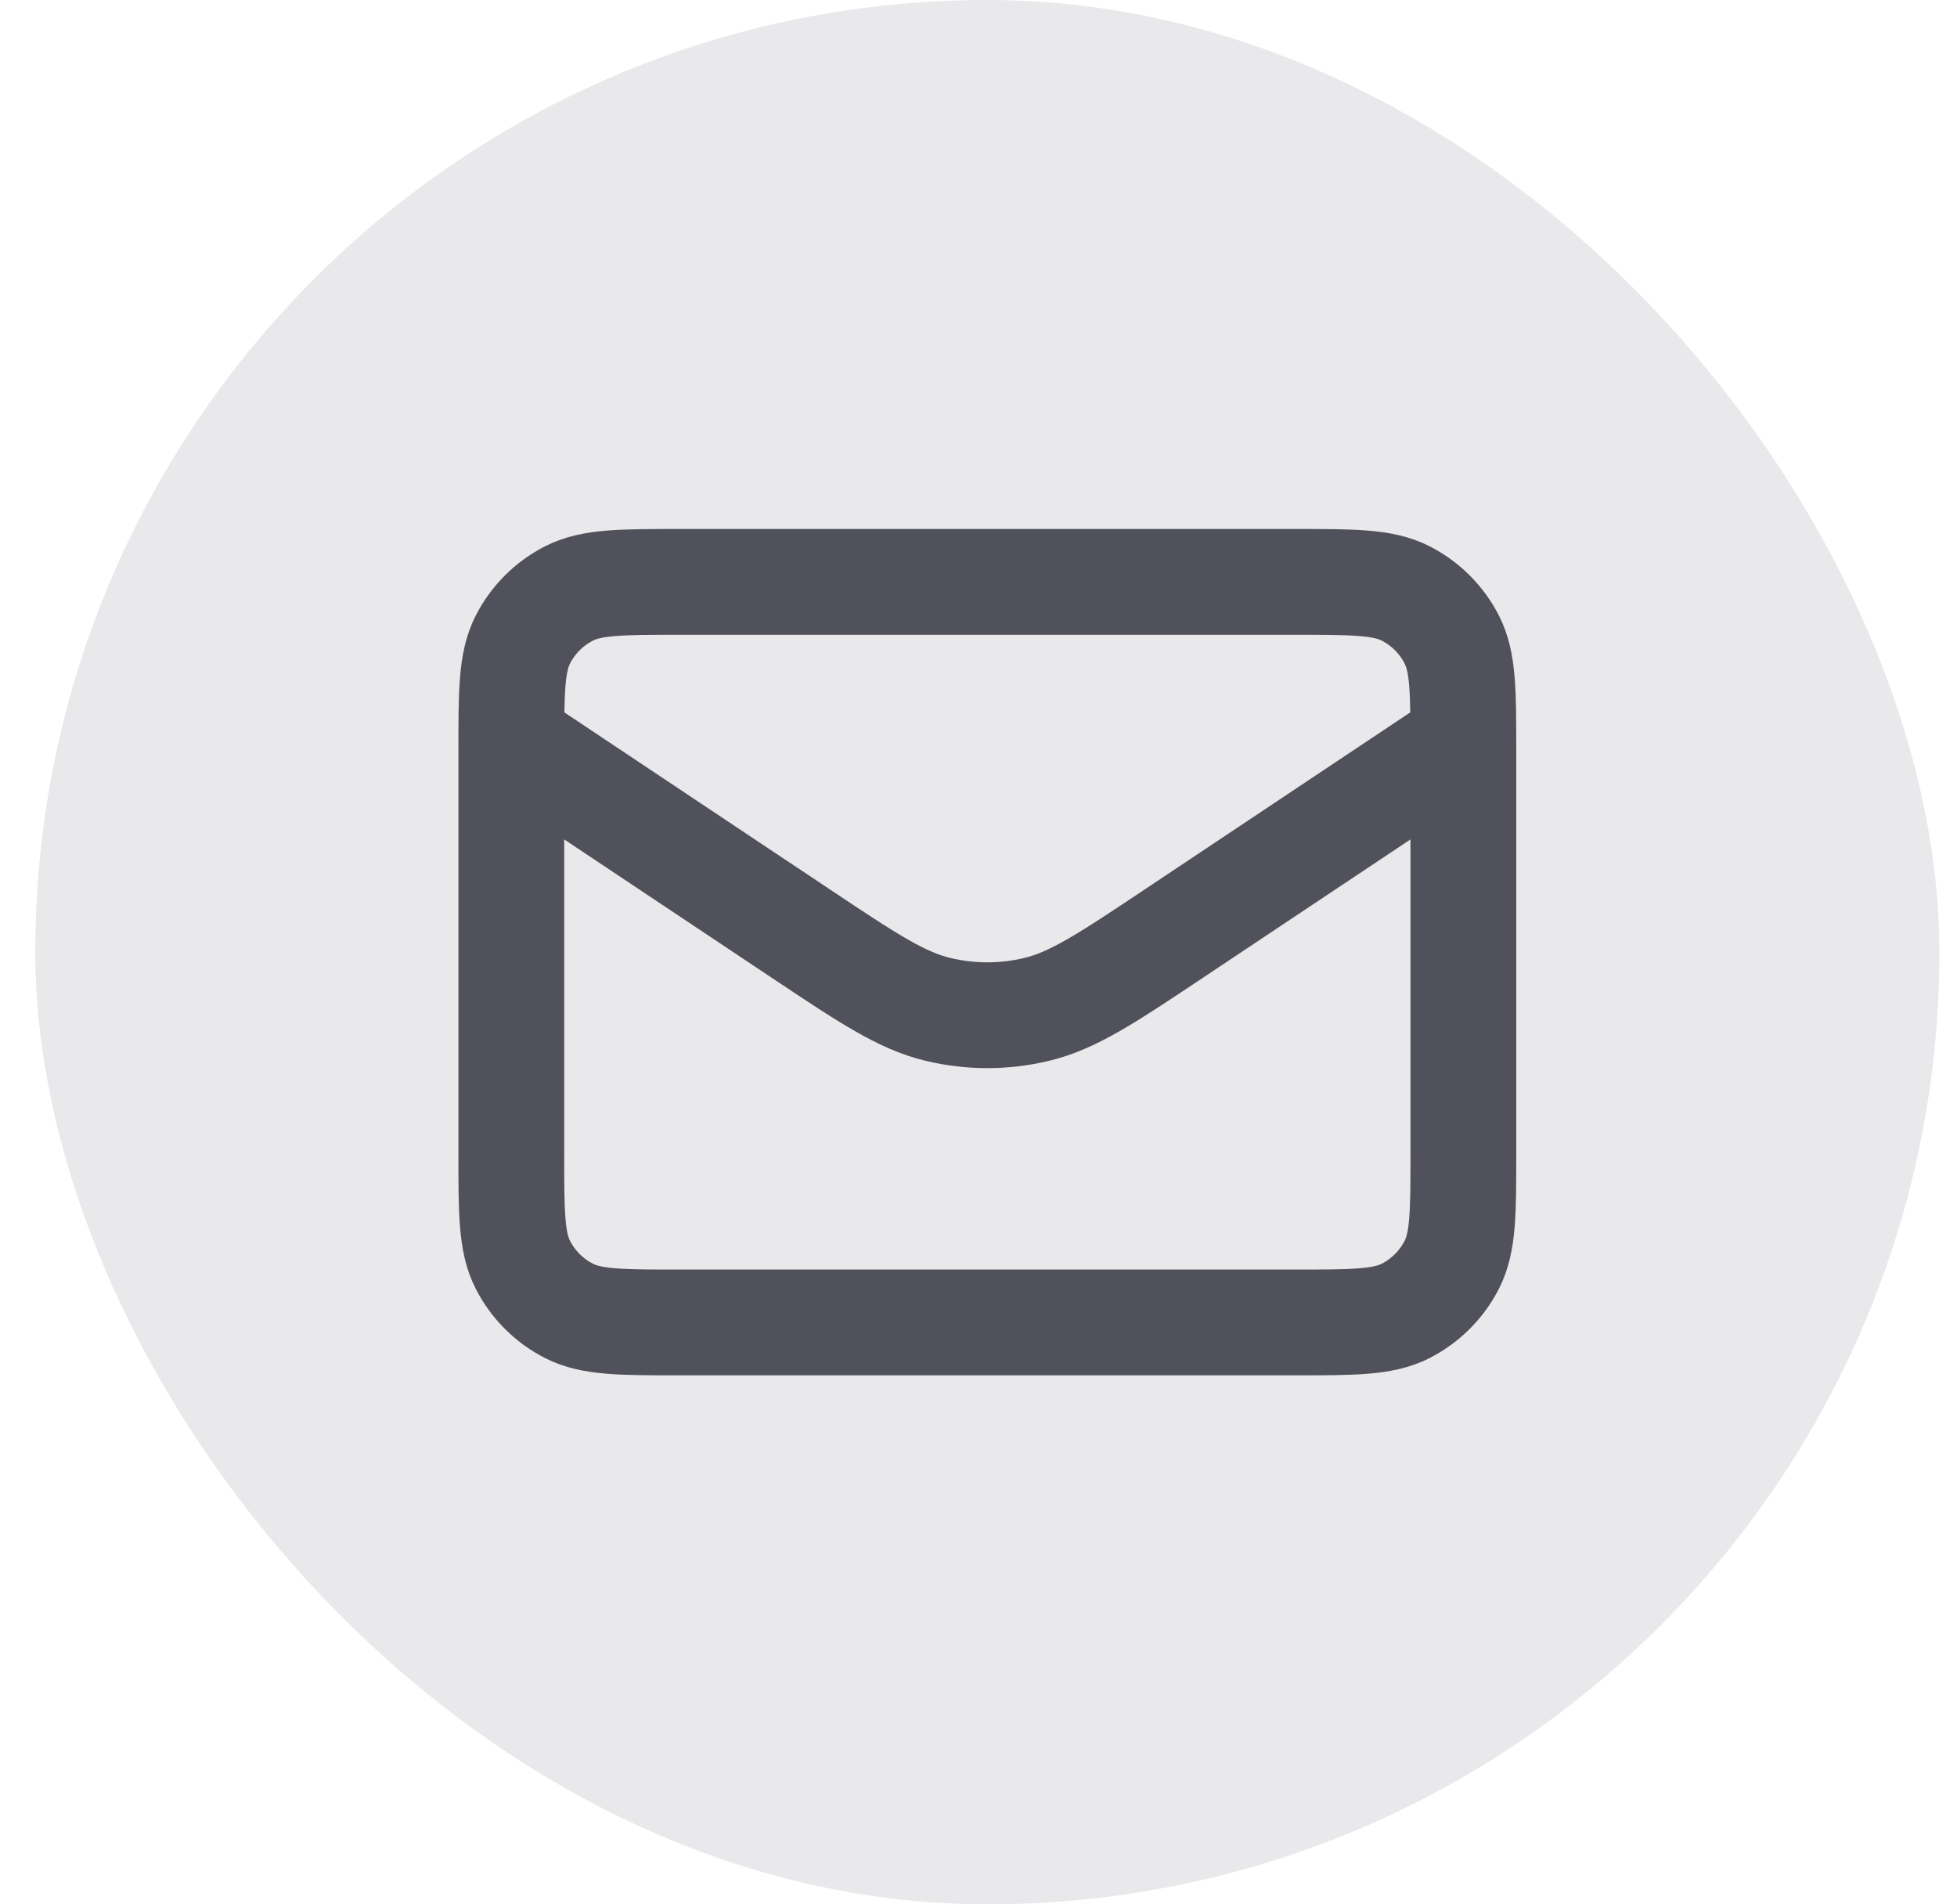
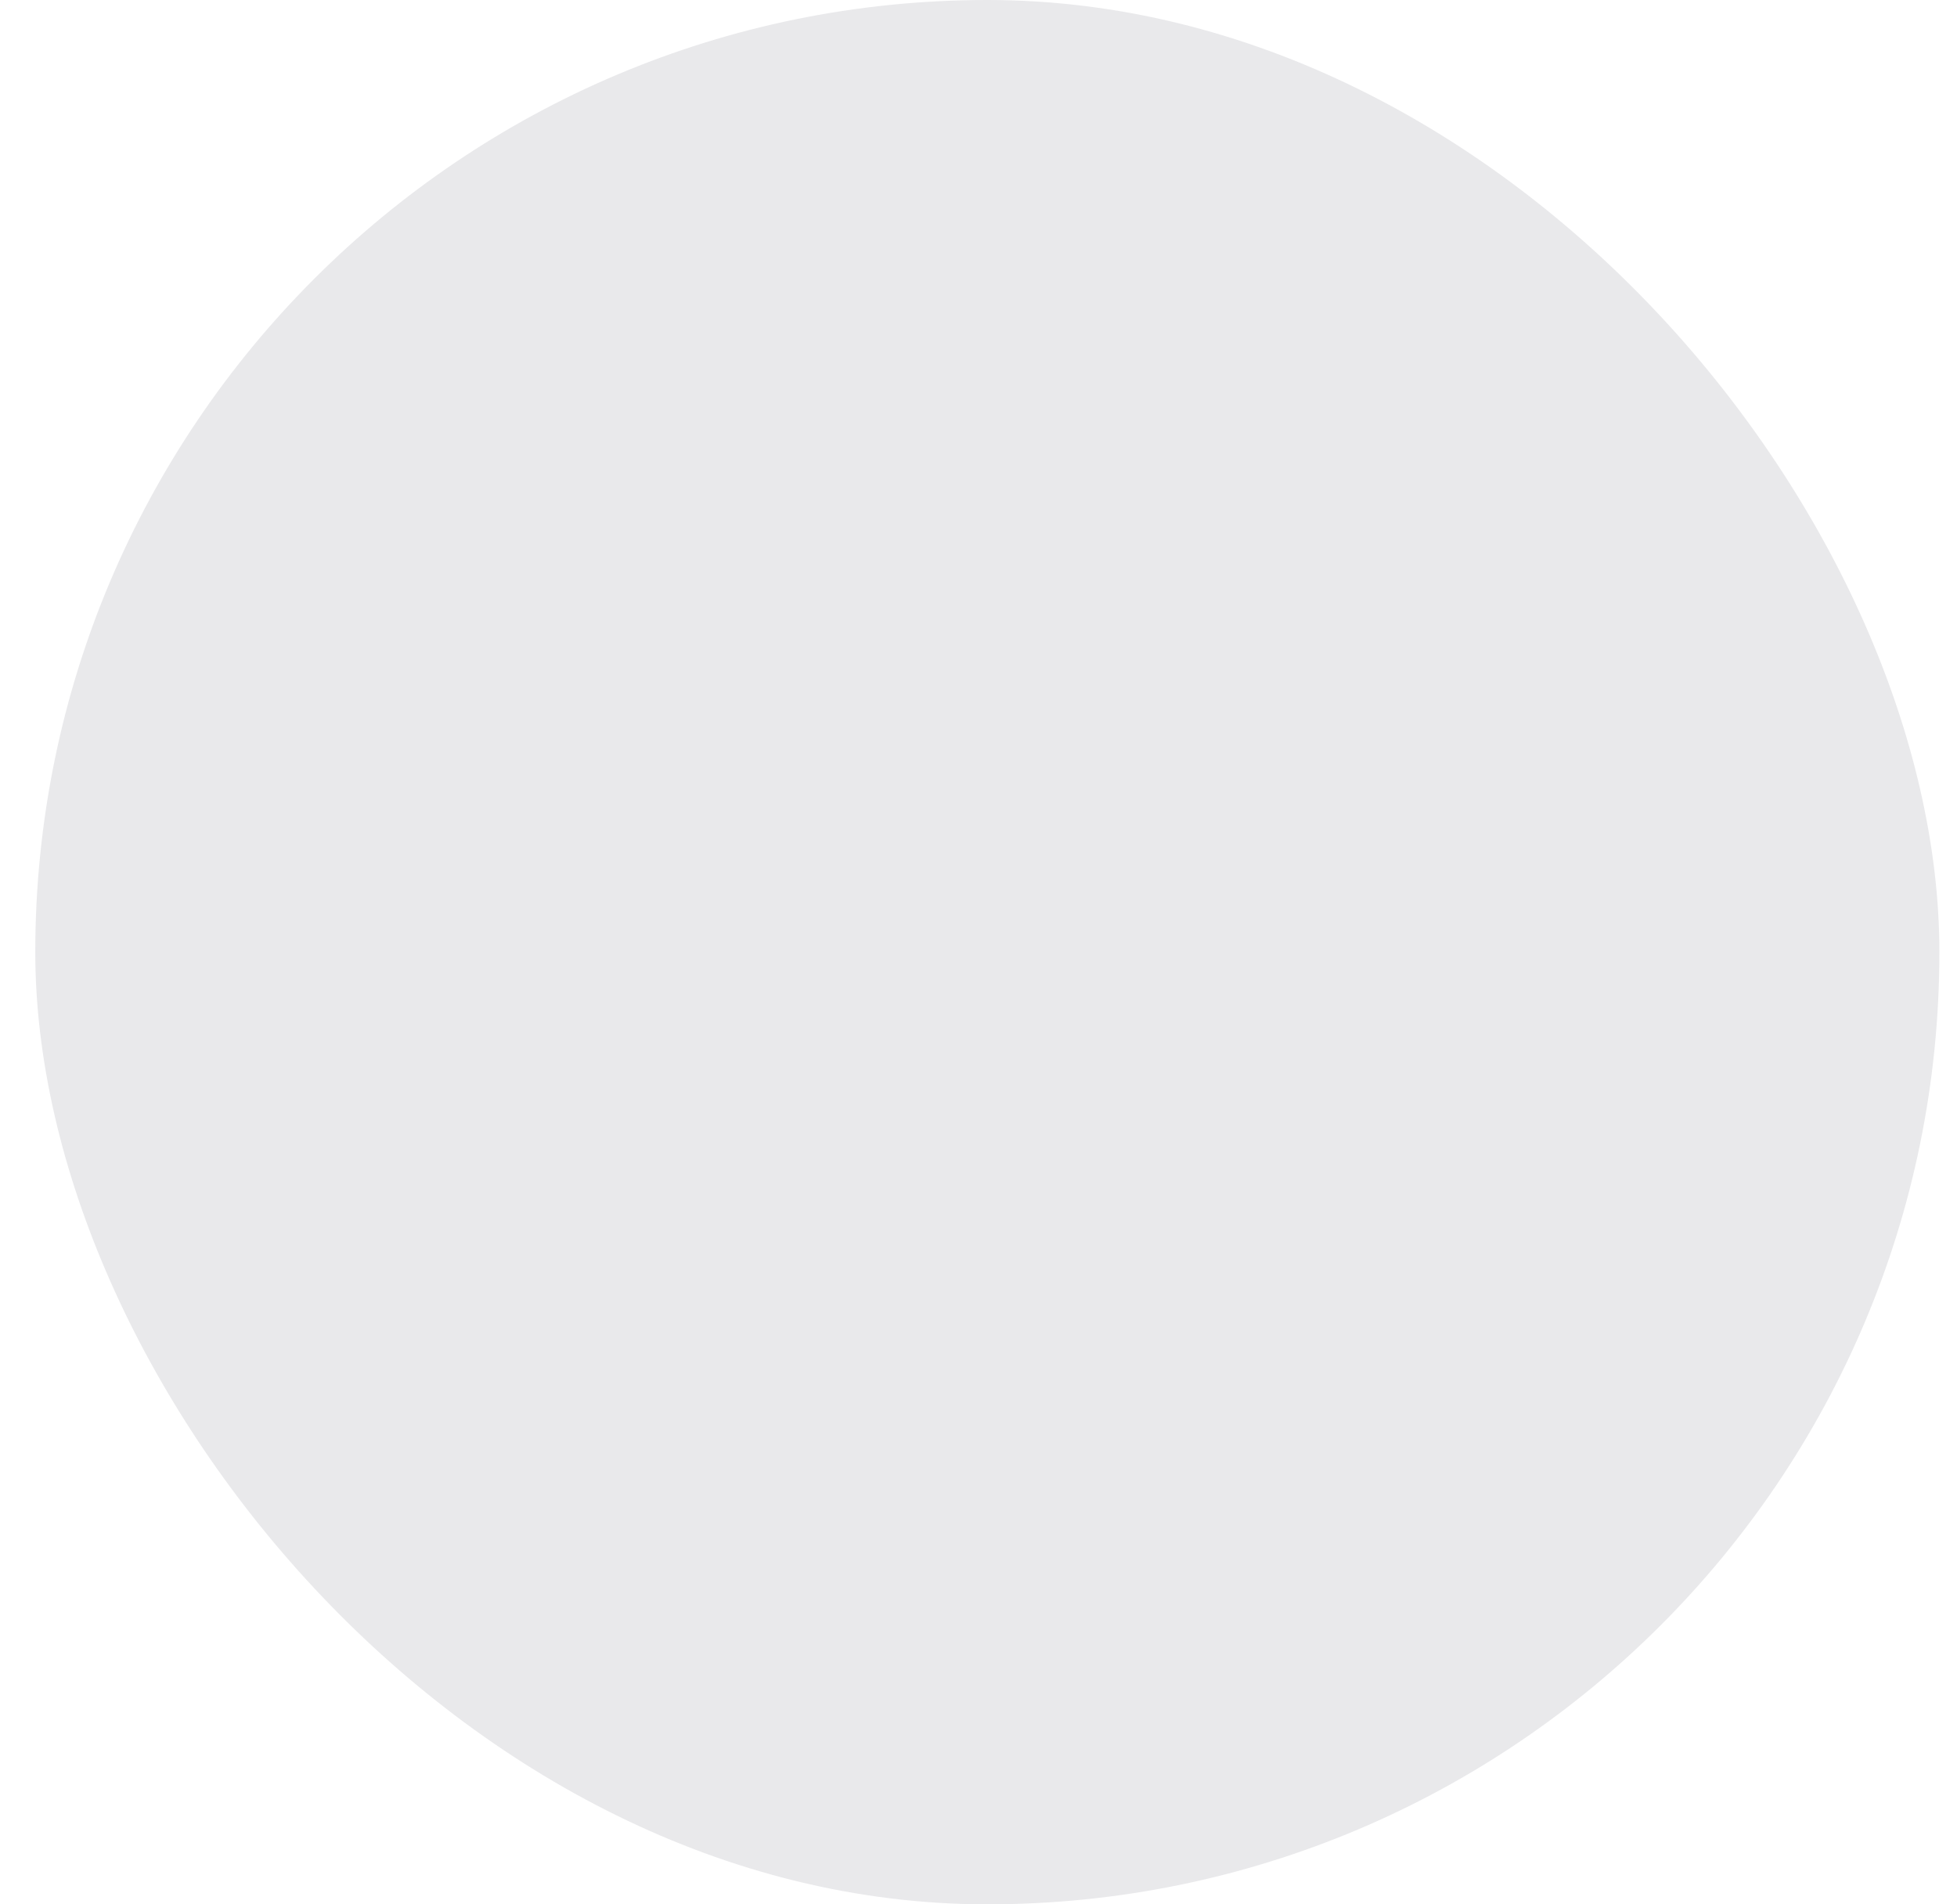
<svg xmlns="http://www.w3.org/2000/svg" width="37" height="36" viewBox="0 0 37 36" fill="none">
  <rect x="0.667" width="36" height="36" rx="18" fill="#E9E9EB" />
-   <path d="M9.667 14L15.117 17.633C16.4 18.489 17.041 18.916 17.735 19.082C18.347 19.229 18.986 19.229 19.599 19.082C20.292 18.916 20.934 18.489 22.217 17.633L27.667 14M12.867 25H24.467C25.587 25 26.147 25 26.575 24.782C26.951 24.59 27.257 24.284 27.449 23.908C27.667 23.48 27.667 22.92 27.667 21.8V14.2C27.667 13.08 27.667 12.52 27.449 12.092C27.257 11.716 26.951 11.41 26.575 11.218C26.147 11 25.587 11 24.467 11H12.867C11.747 11 11.187 11 10.759 11.218C10.382 11.41 10.076 11.716 9.885 12.092C9.667 12.52 9.667 13.08 9.667 14.2V21.8C9.667 22.92 9.667 23.48 9.885 23.908C10.076 24.284 10.382 24.59 10.759 24.782C11.187 25 11.747 25 12.867 25Z" stroke="#51515B" stroke-width="2" stroke-linecap="round" stroke-linejoin="round" />
</svg>